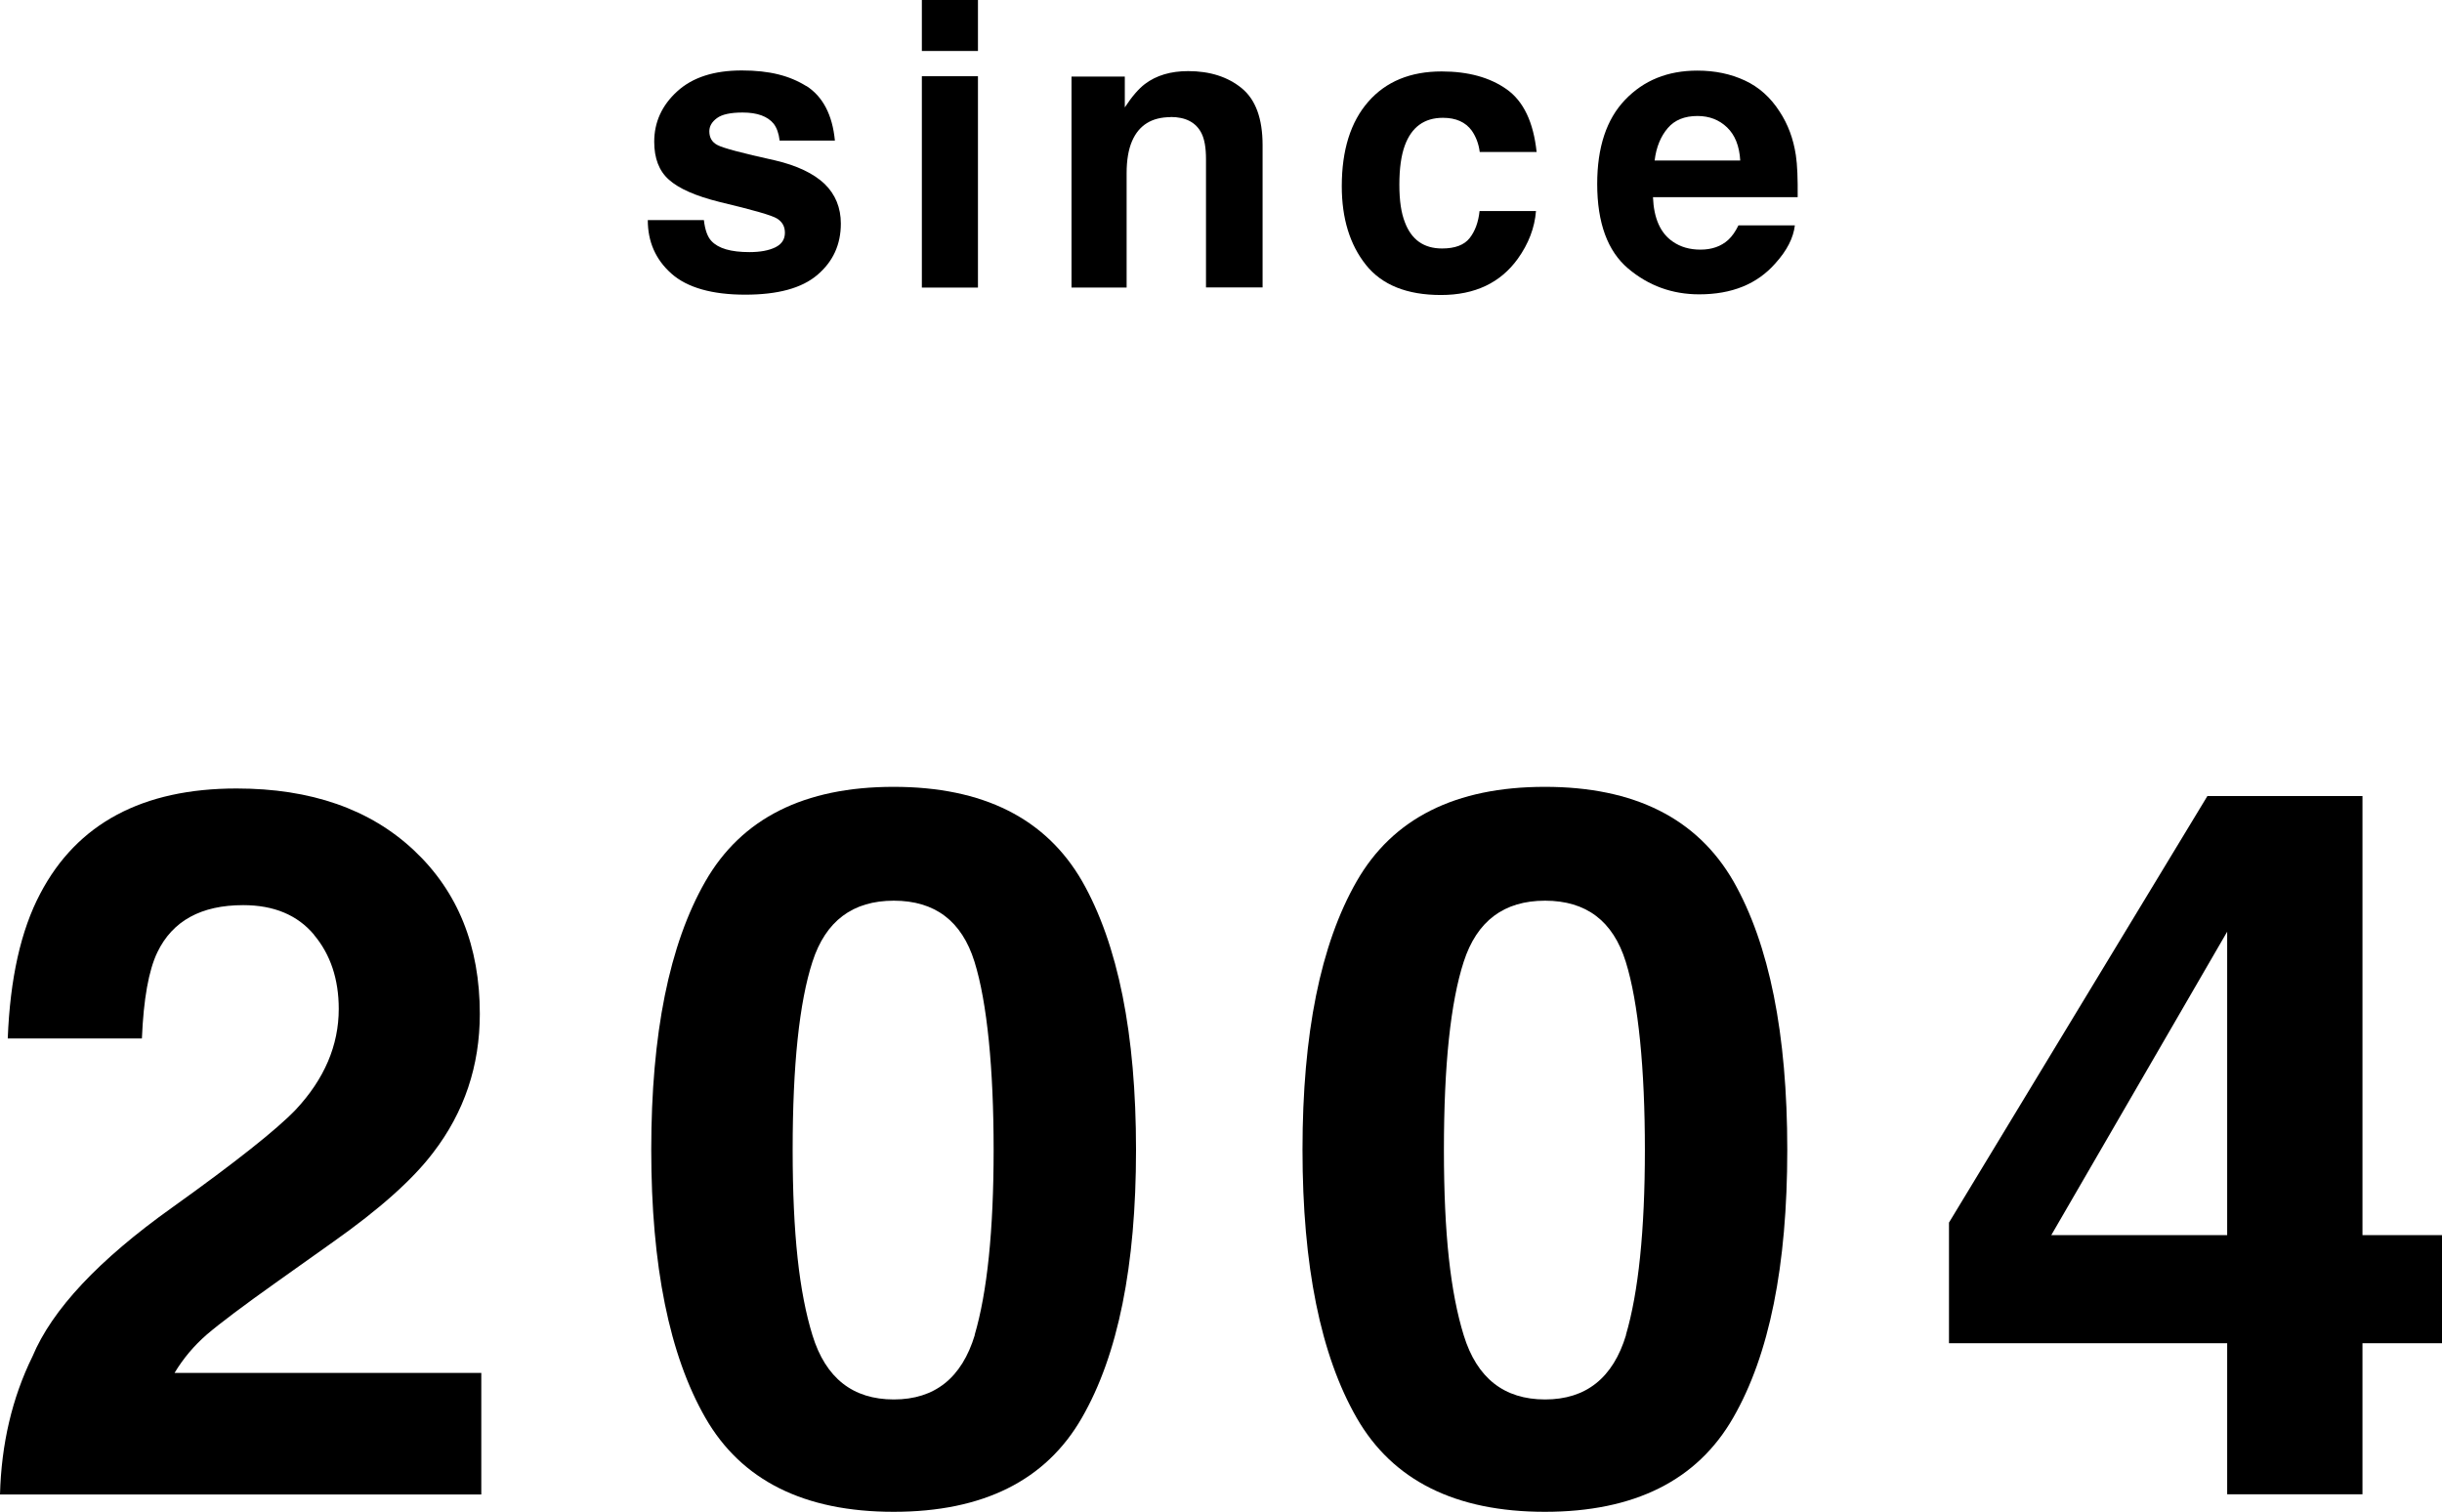
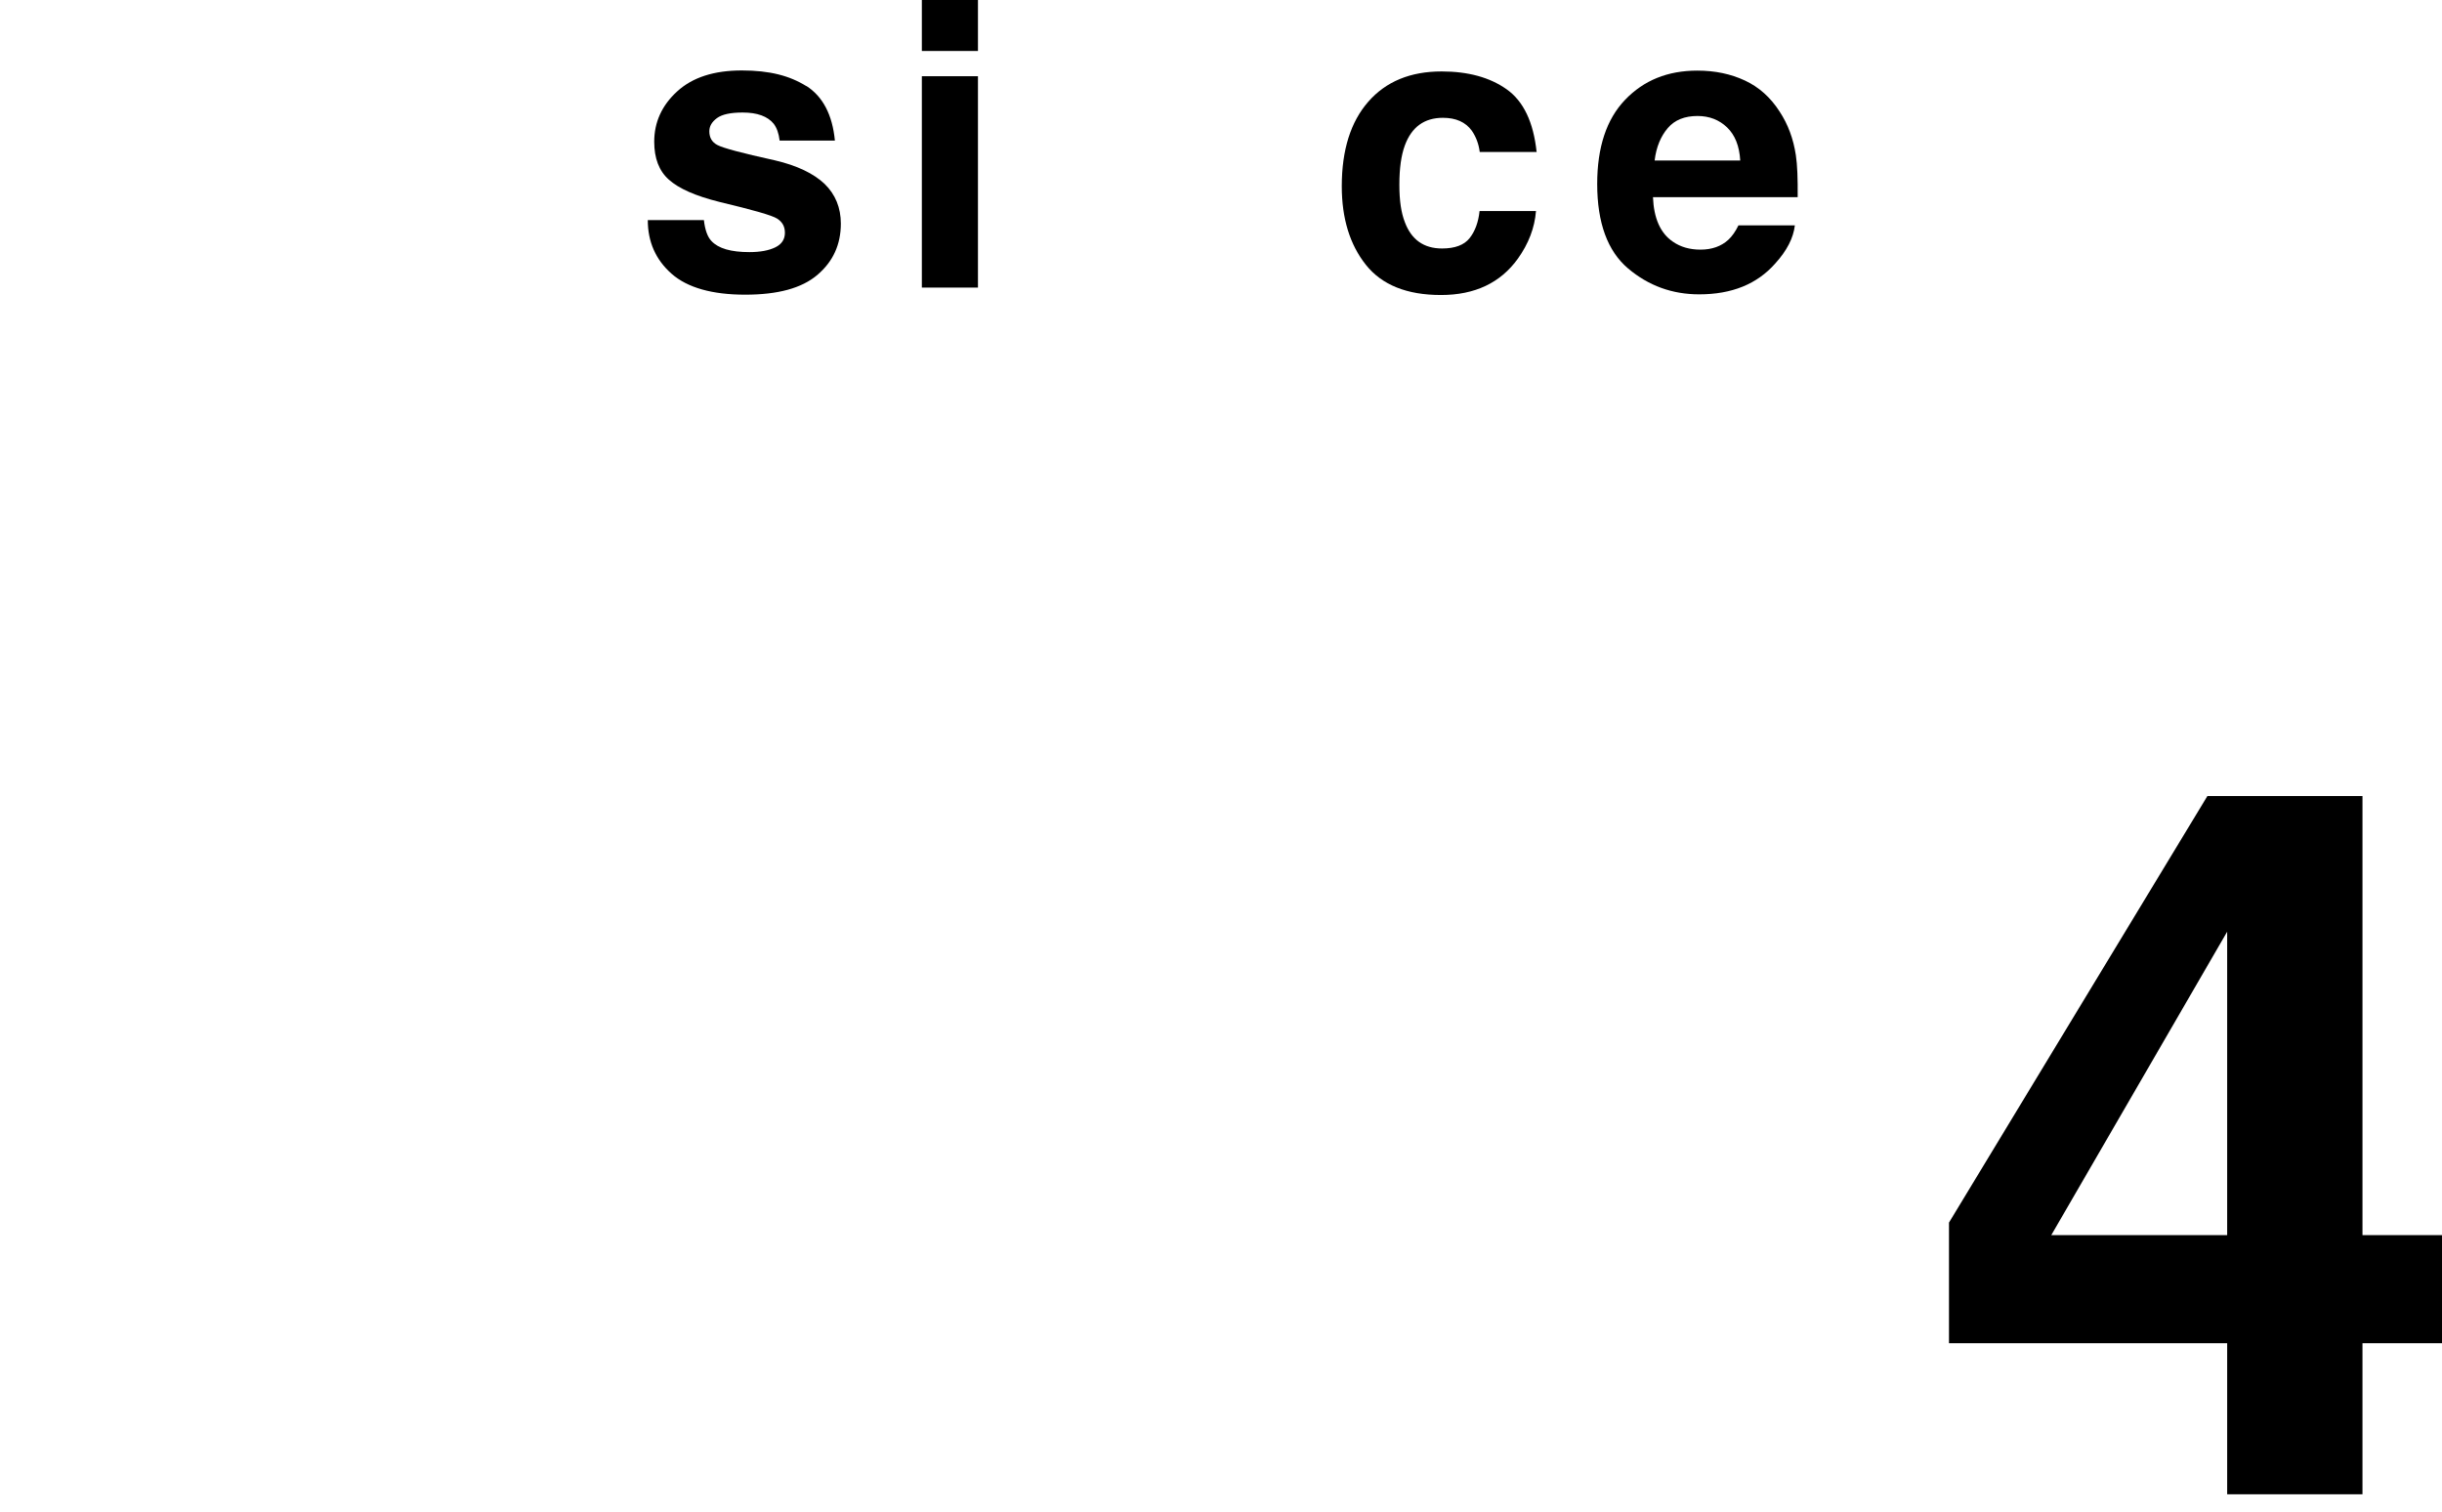
<svg xmlns="http://www.w3.org/2000/svg" id="_レイヤー_2" data-name="レイヤー 2" viewBox="0 0 148 91.63">
  <g id="_レイヤー_4" data-name="レイヤー 4">
    <g>
      <path d="M48.87,5.21c1,.64,1.58,1.75,1.73,3.31h-3.35c-.05-.43-.17-.77-.36-1.02-.37-.45-.99-.68-1.88-.68-.73,0-1.25.11-1.56.34s-.46.49-.46.8c0,.38.16.66.49.83.33.18,1.49.49,3.49.93,1.33.31,2.33.79,3,1.42.66.64.99,1.45.99,2.41,0,1.27-.47,2.3-1.42,3.11s-2.4,1.2-4.38,1.2-3.5-.42-4.46-1.27-1.44-1.93-1.44-3.25h3.4c.07.6.22,1.02.46,1.27.42.45,1.18.67,2.3.67.66,0,1.18-.1,1.57-.29s.58-.49.58-.88-.16-.66-.47-.86-1.48-.53-3.49-1.01c-1.45-.36-2.47-.81-3.07-1.35-.6-.53-.89-1.3-.89-2.3,0-1.18.46-2.2,1.39-3.05s2.23-1.27,3.92-1.27,2.9.32,3.91.95Z" />
      <path d="M59.27,0v3.09h-3.4V0h3.4ZM59.27,4.62v12.81h-3.4V4.62h3.4Z" />
-       <path d="M70.95,7.1c-1.14,0-1.92.48-2.34,1.45-.22.51-.33,1.16-.33,1.95v6.93h-3.34V4.64h3.23v1.87c.43-.66.84-1.13,1.22-1.42.69-.52,1.56-.78,2.62-.78,1.32,0,2.41.35,3.25,1.04s1.26,1.84,1.26,3.45v8.62h-3.43v-7.79c0-.67-.09-1.19-.27-1.55-.33-.66-.96-.99-1.88-.99Z" />
      <path d="M93.11,9.21h-3.43c-.06-.48-.22-.91-.48-1.29-.38-.52-.96-.78-1.75-.78-1.13,0-1.9.56-2.31,1.68-.22.6-.33,1.39-.33,2.37s.11,1.7.33,2.27c.4,1.07,1.15,1.6,2.26,1.6.78,0,1.34-.21,1.67-.63s.53-.97.6-1.64h3.42c-.08,1.02-.45,1.98-1.1,2.89-1.05,1.46-2.6,2.2-4.66,2.2s-3.58-.61-4.55-1.83-1.46-2.81-1.46-4.76c0-2.2.54-3.91,1.61-5.13s2.55-1.83,4.44-1.83c1.61,0,2.92.36,3.94,1.08s1.63,1.99,1.82,3.82Z" />
      <path d="M108.78,13.66c-.09.76-.48,1.53-1.19,2.31-1.1,1.25-2.63,1.87-4.61,1.87-1.63,0-3.07-.52-4.31-1.57s-1.87-2.76-1.87-5.12c0-2.22.56-3.92,1.69-5.1s2.58-1.77,4.38-1.77c1.07,0,2.02.2,2.88.6s1.56,1.03,2.11,1.89c.5.76.83,1.64.98,2.64.09.59.12,1.43.11,2.54h-8.77c.05,1.28.45,2.19,1.21,2.7.46.32,1.02.48,1.67.48.69,0,1.25-.2,1.68-.59.23-.21.44-.51.62-.88h3.42ZM105.47,9.74c-.05-.89-.32-1.56-.8-2.02s-1.08-.69-1.79-.69c-.78,0-1.38.24-1.8.73s-.7,1.14-.8,1.97h5.21Z" />
-       <path d="M19.03,56.65c-1-1.19-2.43-1.79-4.29-1.79-2.55,0-4.28.95-5.2,2.85-.53,1.1-.84,2.84-.94,5.23H.47c.14-3.62.79-6.55,1.97-8.78,2.23-4.25,6.2-6.37,11.9-6.37,4.5,0,8.09,1.25,10.75,3.75s3.99,5.8,3.99,9.91c0,3.15-.94,5.95-2.82,8.4-1.23,1.63-3.26,3.44-6.08,5.43l-3.35,2.38c-2.1,1.49-3.53,2.57-4.3,3.23-.77.67-1.42,1.44-1.95,2.32h18.59v7.37H0c.08-3.05.73-5.85,1.97-8.37,1.19-2.84,4.01-5.85,8.46-9.02,3.86-2.76,6.35-4.74,7.49-5.93,1.74-1.86,2.61-3.9,2.61-6.11,0-1.8-.5-3.3-1.5-4.49Z" />
-       <path d="M54.16,91.63c-5.42,0-9.23-1.9-11.41-5.7-2.18-3.8-3.28-9.21-3.28-16.24s1.09-12.45,3.28-16.27,5.99-5.73,11.41-5.73,9.23,1.91,11.43,5.73c2.17,3.82,3.26,9.24,3.26,16.27s-1.09,12.44-3.28,16.24c-2.18,3.8-5.99,5.7-11.41,5.7ZM59.07,80.91c.76-2.58,1.15-6.33,1.15-11.22s-.39-8.93-1.16-11.4-2.4-3.7-4.89-3.7-4.13,1.23-4.93,3.7-1.2,6.27-1.2,11.4.4,8.64,1.2,11.24c.8,2.6,2.45,3.89,4.93,3.89s4.12-1.3,4.91-3.91Z" />
-       <path d="M93.63,91.63c-5.42,0-9.23-1.9-11.41-5.7-2.18-3.8-3.28-9.21-3.28-16.24s1.09-12.45,3.28-16.27,5.99-5.73,11.41-5.73,9.23,1.91,11.43,5.73c2.17,3.82,3.26,9.24,3.26,16.27s-1.09,12.44-3.28,16.24c-2.18,3.8-5.99,5.7-11.41,5.7ZM98.54,80.91c.76-2.58,1.15-6.33,1.15-11.22s-.39-8.93-1.16-11.4-2.4-3.7-4.89-3.7-4.13,1.23-4.93,3.7-1.2,6.27-1.2,11.4.4,8.64,1.2,11.24c.8,2.6,2.45,3.89,4.93,3.89s4.12-1.3,4.91-3.91Z" />
      <path d="M148,74.86v6.55h-4.82v9.16h-8.2v-9.16h-16.86v-7.31l15.66-25.85h9.4v26.61h4.82ZM124.32,74.86h10.66v-18.39l-10.66,18.39Z" />
    </g>
  </g>
</svg>